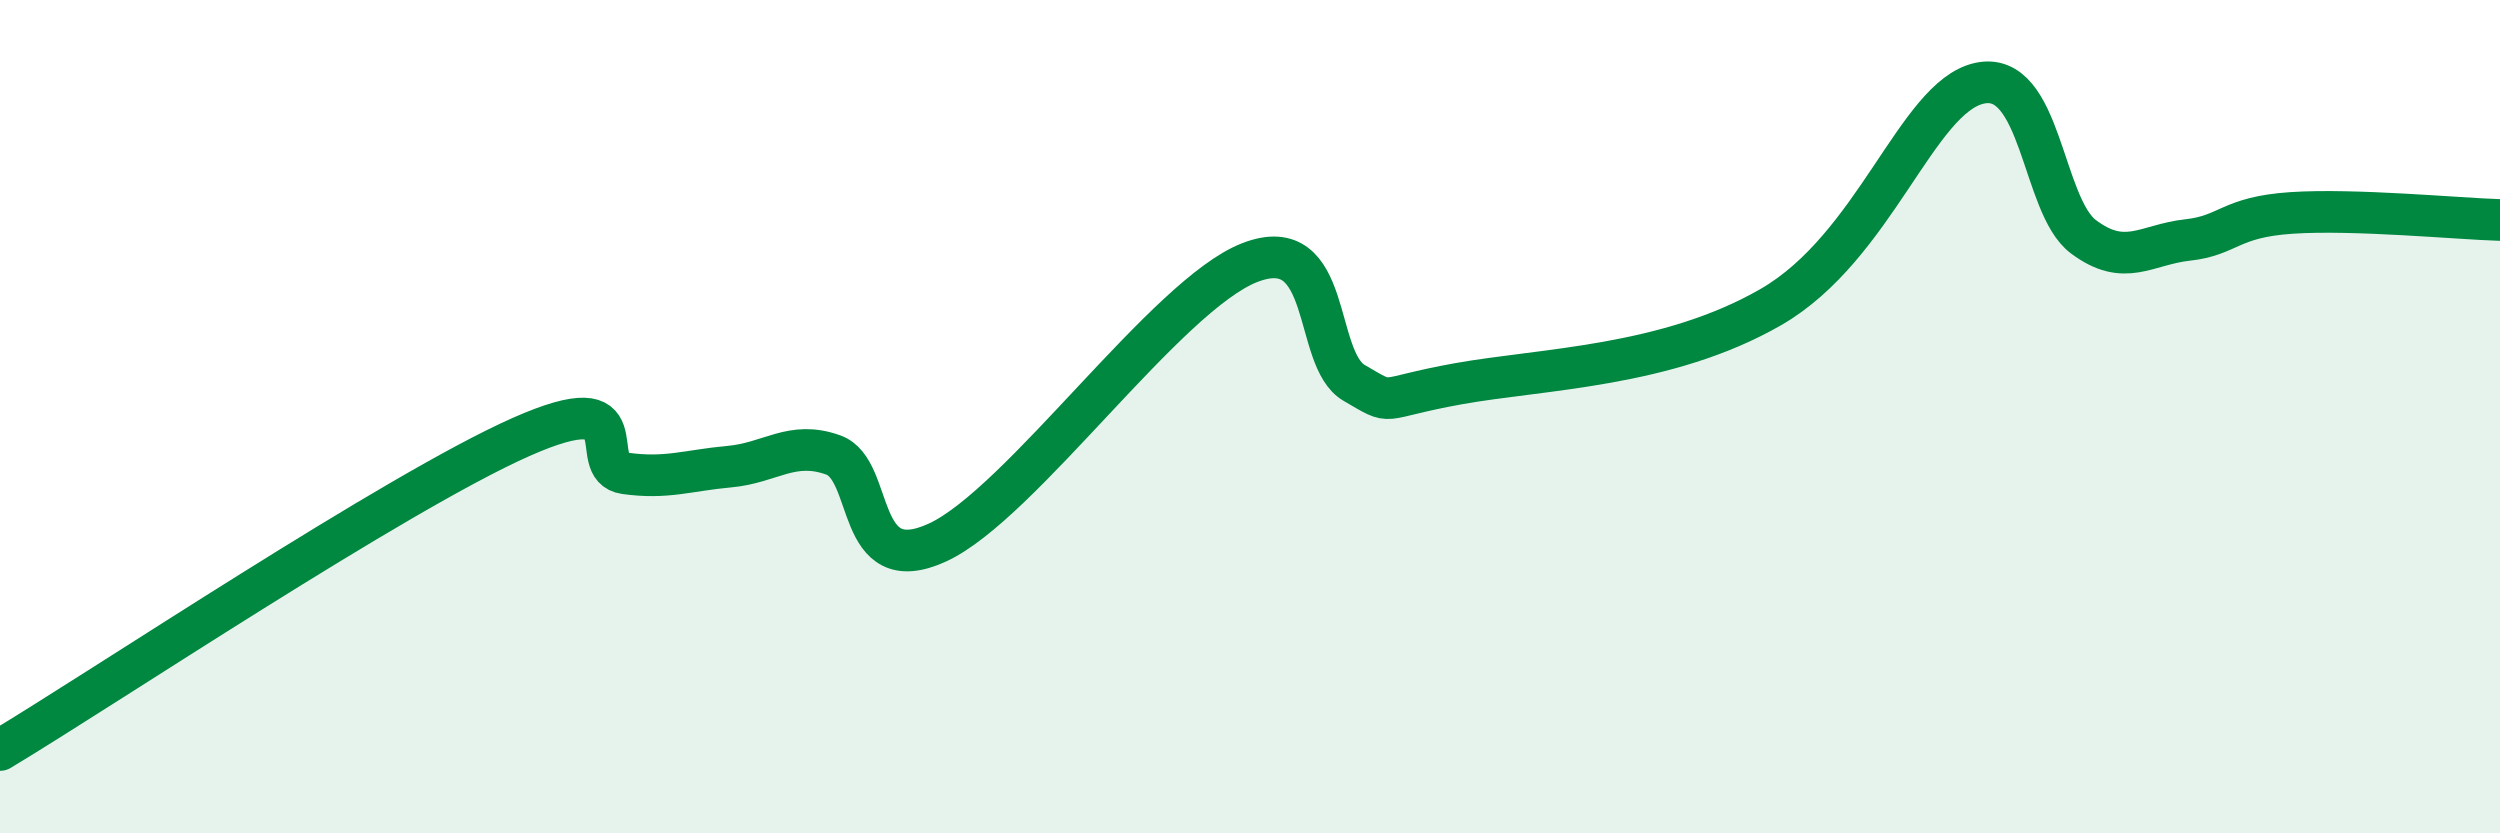
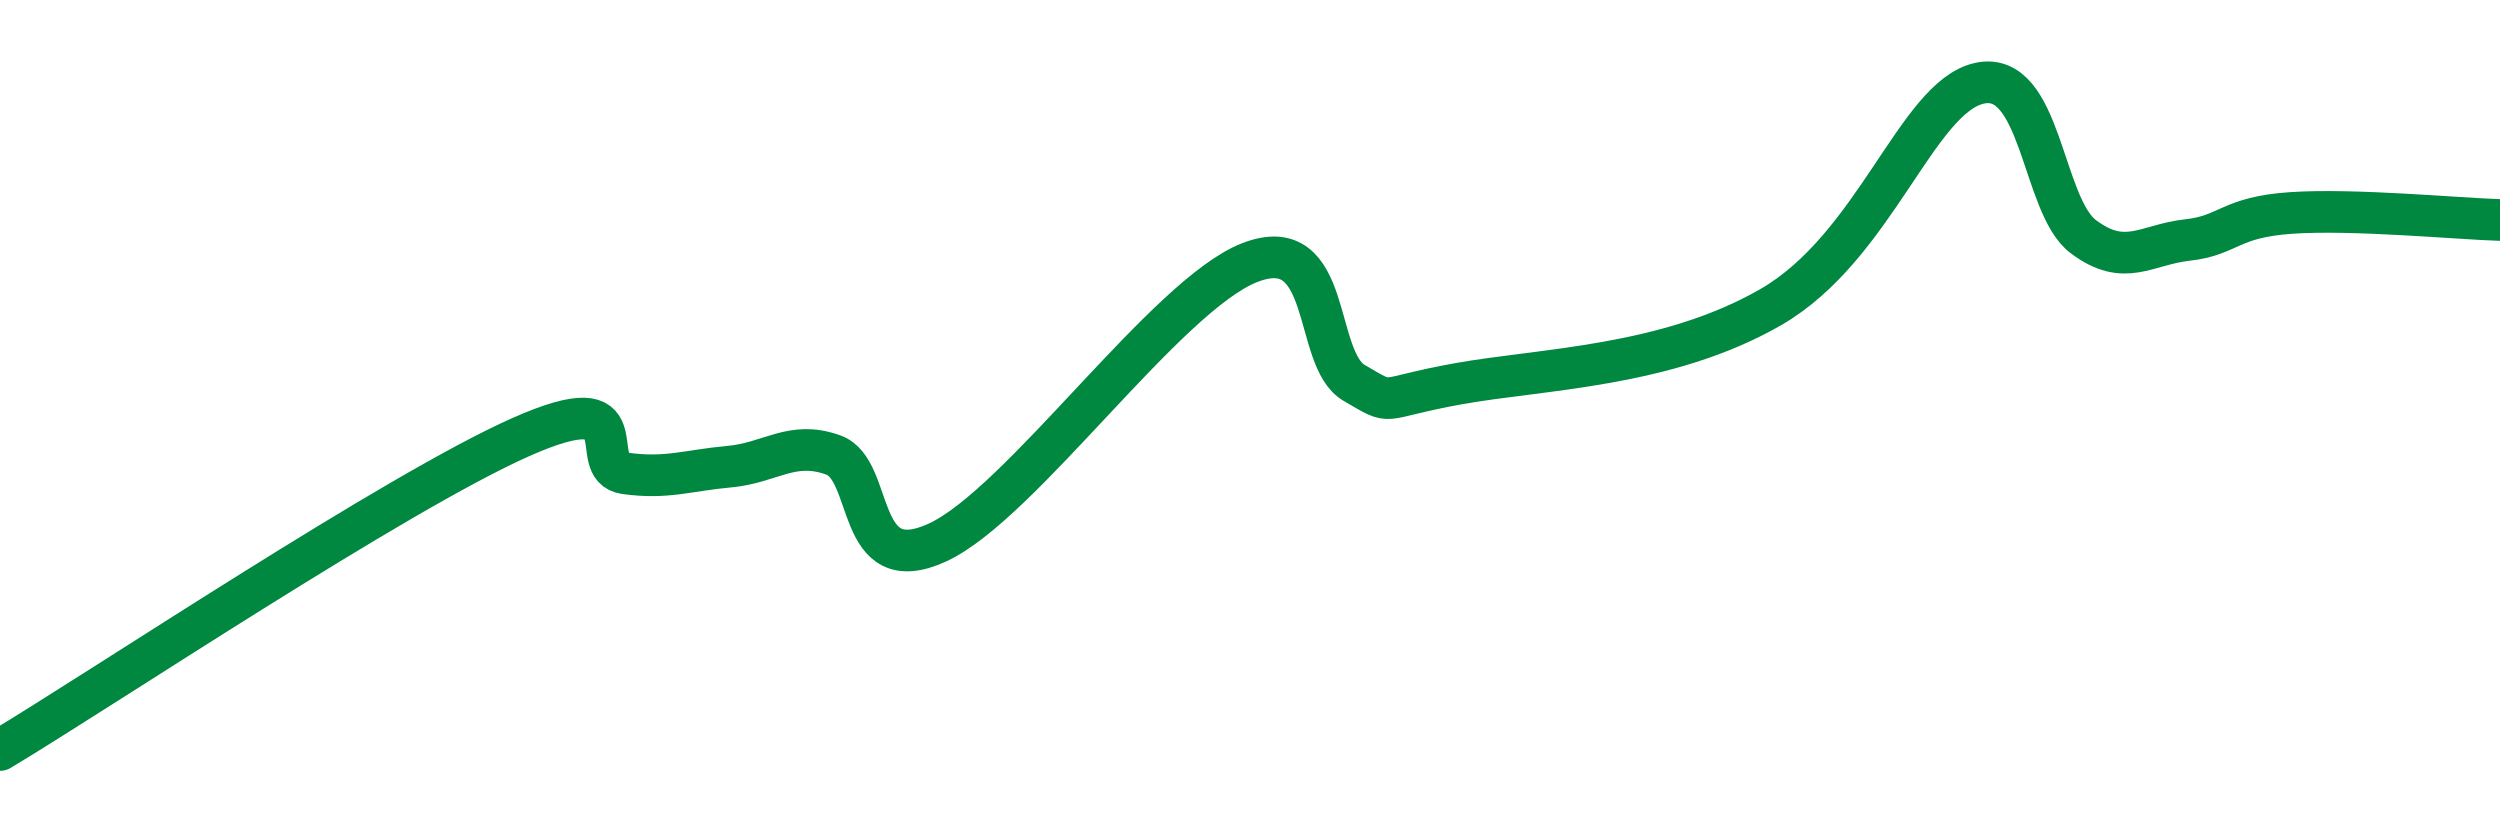
<svg xmlns="http://www.w3.org/2000/svg" width="60" height="20" viewBox="0 0 60 20">
-   <path d="M 0,18 C 2.5,16.5 9.5,11.82 12.5,10.49 C 15.5,9.16 14,11.22 15,11.36 C 16,11.5 16.5,11.29 17.5,11.2 C 18.5,11.11 19,10.56 20,10.92 C 21,11.28 20.5,13.94 22.5,13.02 C 24.5,12.1 28,7.07 30,6.3 C 32,5.53 31.5,8.61 32.5,9.19 C 33.5,9.77 33,9.57 35,9.21 C 37,8.85 40,8.81 42.5,7.37 C 45,5.93 46,2.34 47.5,2 C 49,1.66 49,4.93 50,5.68 C 51,6.43 51.5,5.87 52.5,5.76 C 53.5,5.65 53.5,5.21 55,5.11 C 56.5,5.01 59,5.25 60,5.28L60 20L0 20Z" fill="#008740" opacity="0.1" stroke-linecap="round" stroke-linejoin="round" />
  <path d="M 0,18 C 2.5,16.5 9.5,11.82 12.5,10.49 C 15.5,9.16 14,11.22 15,11.36 C 16,11.5 16.5,11.29 17.5,11.2 C 18.5,11.11 19,10.56 20,10.92 C 21,11.28 20.5,13.94 22.5,13.02 C 24.5,12.1 28,7.07 30,6.3 C 32,5.53 31.5,8.61 32.5,9.19 C 33.5,9.77 33,9.57 35,9.21 C 37,8.85 40,8.81 42.5,7.37 C 45,5.93 46,2.34 47.5,2 C 49,1.66 49,4.93 50,5.68 C 51,6.43 51.5,5.87 52.5,5.76 C 53.5,5.65 53.5,5.21 55,5.11 C 56.5,5.01 59,5.25 60,5.28" stroke="#008740" stroke-width="1" fill="none" stroke-linecap="round" stroke-linejoin="round" />
</svg>